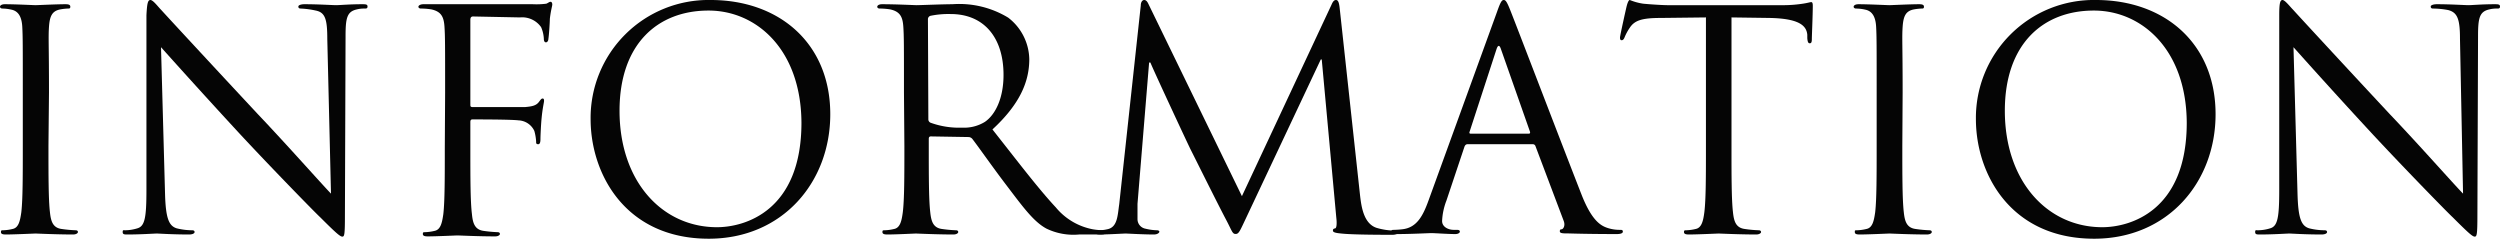
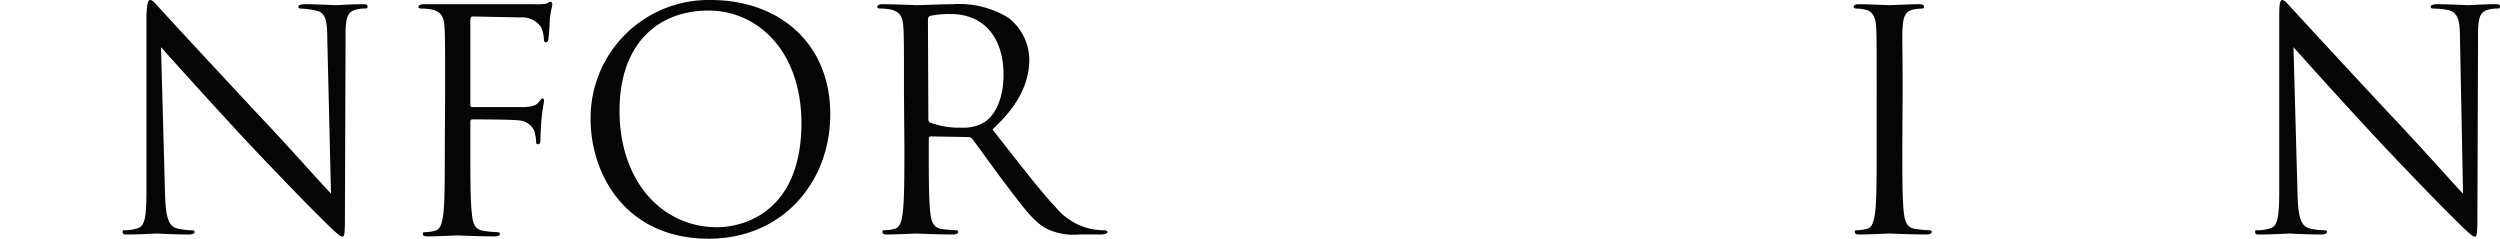
<svg xmlns="http://www.w3.org/2000/svg" viewBox="0 0 236.79 22.61">
  <defs>
    <style>.cls-1{fill:#050505;}</style>
  </defs>
  <title>top_info_title</title>
  <g id="レイヤー_2" data-name="レイヤー 2">
    <g id="レイヤー_1-2" data-name="レイヤー 1">
-       <path class="cls-1" d="M4.59,13.84c0,2.77,0,5.05.14,6.26.09.84.26,1.48,1.12,1.59a12.27,12.27,0,0,0,1.3.12c.18,0,.23.08.23.17s-.14.23-.46.23c-1.58,0-3.4-.09-3.55-.09s-2,.09-2.82.09c-.32,0-.46-.06-.46-.23s.05-.17.23-.17a4.24,4.24,0,0,0,.86-.12c.58-.11.72-.75.84-1.59.14-1.21.14-3.49.14-6.26V8.77c0-4.5,0-5.31-.05-6.23s-.35-1.47-1-1.62A4.19,4.19,0,0,0,.23.81C.12.81,0,.75,0,.64S.14.4.46.4c1,0,2.77.09,2.91.09S5.34.4,6.2.4c.32,0,.46.06.46.24s-.11.17-.23.17a5.15,5.15,0,0,0-.72.08c-.78.15-1,.64-1.07,1.65s0,1.73,0,6.23Z" />
      <path class="cls-1" d="M15.63,18.29c.06,2.36.35,3.11,1.12,3.34a6.16,6.16,0,0,0,1.45.18c.14,0,.23.05.23.17s-.18.23-.52.23c-1.65,0-2.8-.09-3.06-.09s-1.47.09-2.77.09c-.29,0-.46,0-.46-.23s.09-.17.23-.17A4,4,0,0,0,13,21.63c.72-.2.87-1,.87-3.66l0-16.53C13.93.32,14,0,14.25,0s.72.64,1,.92c.44.49,4.74,5.14,9.18,9.9,2.85,3,6,6.57,6.92,7.52L31,3.69C31,1.82,30.8,1.18,29.91,1A8.19,8.19,0,0,0,28.49.81c-.2,0-.23-.09-.23-.2s.23-.21.58-.21c1.3,0,2.68.09,3,.09S33.11.4,34.29.4c.32,0,.52,0,.52.21s-.12.2-.32.2a2.76,2.76,0,0,0-.69.08c-.95.21-1.07.84-1.07,2.57l-.06,16.9c0,1.91-.05,2.05-.25,2.05s-.58-.32-2.11-1.85c-.32-.28-4.47-4.52-7.53-7.81-3.34-3.61-6.6-7.24-7.53-8.28Z" />
      <path class="cls-1" d="M42.16,8.77c0-4.5,0-5.31-.06-6.23S41.81,1.1,40.86.89a6.17,6.17,0,0,0-1-.08c-.11,0-.23-.06-.23-.17S39.8.4,40.11.4c.67,0,1.44,0,2.08,0l1.18,0c.58,0,6.43,0,7.1,0A7.15,7.15,0,0,0,51.74.35c.17-.06.28-.18.4-.18s.17.12.17.26-.14.55-.23,1.36c0,.29-.08,1.56-.14,1.9,0,.15-.09.32-.23.32s-.2-.14-.2-.35a3.13,3.13,0,0,0-.26-1.09,2.19,2.19,0,0,0-2-.92l-4.44-.09c-.17,0-.26.09-.26.32v8c0,.17,0,.26.21.26l3.69,0c.49,0,.89,0,1.29,0,.7-.06,1.07-.15,1.33-.52.12-.15.2-.29.32-.29s.14.09.14.23-.14.66-.23,1.62c-.06.57-.11,1.73-.11,1.93s0,.55-.21.55-.2-.12-.2-.26a4.68,4.68,0,0,0-.17-1,1.73,1.73,0,0,0-1.5-1c-.72-.09-3.86-.09-4.35-.09-.15,0-.21.06-.21.26v2.45c0,2.77,0,5.05.15,6.26.08.84.26,1.48,1.12,1.59a12.27,12.27,0,0,0,1.3.12c.17,0,.23.08.23.17s-.14.23-.46.23c-1.59,0-3.4-.09-3.55-.09s-2,.09-2.83.09c-.31,0-.46-.06-.46-.23s.06-.17.23-.17a4.34,4.34,0,0,0,.87-.12c.58-.11.72-.75.84-1.59.14-1.21.14-3.49.14-6.26Z" />
      <path class="cls-1" d="M67.31,0C73.8,0,78.64,4.1,78.64,10.82c0,6.46-4.55,11.79-11.51,11.79-7.9,0-11.19-6.14-11.19-11.33A11.17,11.17,0,0,1,67.31,0Zm.6,21.52c2.6,0,8-1.5,8-9.9C75.87,4.7,71.66,1,67.11,1c-4.82,0-8.43,3.17-8.43,9.49C58.68,17.19,62.72,21.52,67.91,21.52Z" />
      <path class="cls-1" d="M85.62,8.77c0-4.5,0-5.31-.06-6.23S85.27,1.1,84.32.89a6.17,6.17,0,0,0-1-.08c-.12,0-.23-.06-.23-.17s.14-.24.46-.24c1.3,0,3.12.09,3.26.09.32,0,2.51-.09,3.4-.09a8.93,8.93,0,0,1,5.28,1.27,5.07,5.07,0,0,1,2,3.93c0,2.13-.89,4.26-3.49,6.66,2.37,3,4.33,5.59,6,7.38a6,6,0,0,0,3.52,2.08,6.64,6.64,0,0,0,1.12.09c.15,0,.26.08.26.17s-.17.23-.69.23h-2a5.89,5.89,0,0,1-3.08-.55c-1.24-.66-2.25-2.07-3.9-4.24-1.21-1.59-2.56-3.52-3.14-4.27a.49.49,0,0,0-.38-.17l-3.54-.06c-.15,0-.2.09-.2.23v.69c0,2.77,0,5.05.14,6.26.09.84.26,1.48,1.12,1.59a12.27,12.27,0,0,0,1.3.12c.18,0,.23.08.23.17s-.14.23-.46.23c-1.58,0-3.4-.09-3.55-.09s-1.84.09-2.71.09c-.31,0-.46-.06-.46-.23s.06-.17.23-.17a4.34,4.34,0,0,0,.87-.12c.57-.11.72-.75.83-1.59.15-1.21.15-3.49.15-6.26Zm2.31,2.51a.35.35,0,0,0,.2.34,7.9,7.9,0,0,0,3,.47,3.74,3.74,0,0,0,2.16-.55c1-.69,1.76-2.25,1.76-4.44,0-3.61-1.91-5.77-5-5.77a8.43,8.43,0,0,0-1.93.17.34.34,0,0,0-.23.35Z" />
-       <path class="cls-1" d="M128.82,18.52c.12,1,.32,2.65,1.56,3.06a6.19,6.19,0,0,0,1.87.26c.15,0,.23,0,.23.14s-.26.26-.6.26c-.64,0-3.75,0-4.82-.12-.66-.06-.81-.14-.81-.28s.06-.18.21-.21.17-.52.11-1l-1.38-15h-.09l-7.07,15c-.6,1.27-.69,1.53-1,1.53s-.34-.29-.89-1.33c-.75-1.41-3.23-6.4-3.38-6.69-.26-.52-3.49-7.44-3.8-8.22h-.12L107.74,19.3c0,.46,0,1,0,1.47a.92.92,0,0,0,.75.89,5.1,5.1,0,0,0,1.09.15c.12,0,.23.05.23.14s-.17.26-.51.26c-1.07,0-2.46-.09-2.69-.09s-1.64.09-2.42.09c-.29,0-.49-.06-.49-.26s.14-.14.29-.14a3.52,3.52,0,0,0,.86-.09c1-.17,1-1.3,1.16-2.39L108.05.52c0-.32.15-.52.32-.52s.29.12.43.43l8.83,18.15L126.11.46c.11-.26.23-.46.43-.46s.29.23.35.78Z" />
-       <path class="cls-1" d="M141.79,1.13c.35-1,.47-1.13.64-1.13s.29.14.63,1c.44,1.09,5,13,6.72,17.39,1,2.57,1.88,3,2.48,3.2a3.65,3.65,0,0,0,1.16.18c.17,0,.29,0,.29.17s-.26.23-.58.23-2.54,0-4.53-.06c-.55,0-.86,0-.86-.2s.08-.17.2-.2.34-.32.17-.78l-2.68-7.1a.26.26,0,0,0-.26-.17H139c-.15,0-.23.09-.29.23L137,19a6.08,6.08,0,0,0-.41,1.93c0,.58.61.84,1.1.84h.29c.2,0,.29.05.29.17s-.17.23-.43.23c-.7,0-1.94-.09-2.25-.09s-1.91.09-3.26.09c-.38,0-.55-.06-.55-.23s.11-.17.26-.17a8.31,8.31,0,0,0,.83-.06c1.33-.17,1.91-1.27,2.43-2.71Zm3,11.53c.15,0,.15-.08.12-.2l-2.74-7.79c-.14-.43-.29-.43-.43,0l-2.54,7.79c-.06.15,0,.2.09.2Z" />
-       <path class="cls-1" d="M164,13.84c0,2.77,0,5.05.14,6.26.09.84.26,1.48,1.13,1.59a12,12,0,0,0,1.3.12c.17,0,.23.08.23.17s-.15.23-.46.23c-1.59,0-3.41-.09-3.55-.09s-2,.09-2.83.09c-.31,0-.46-.06-.46-.23s.06-.17.23-.17a4.34,4.34,0,0,0,.87-.12c.57-.11.72-.75.83-1.59.15-1.21.15-3.49.15-6.26V1.65l-4.27.05c-1.79,0-2.48.23-2.94.92a4.81,4.81,0,0,0-.49.9c-.09.23-.18.29-.29.29s-.15-.09-.15-.26.58-2.77.64-3,.17-.55.29-.55a5.39,5.39,0,0,0,1.27.35c.83.08,1.93.14,2.28.14H168.7a12.34,12.34,0,0,0,2.05-.14c.43-.06.69-.15.81-.15s.14.18.14.35c0,.86-.09,2.85-.09,3.17s-.08.38-.2.38-.2-.09-.23-.49l0-.32c-.08-.87-.78-1.53-3.54-1.59L164,1.65Z" />
      <path class="cls-1" d="M180.18,13.84c0,2.77,0,5.05.14,6.26.09.84.26,1.48,1.13,1.59a11.89,11.89,0,0,0,1.29.12c.18,0,.23.08.23.17s-.14.23-.46.23c-1.58,0-3.4-.09-3.54-.09s-2,.09-2.83.09c-.32,0-.46-.06-.46-.23s0-.17.23-.17a4.24,4.24,0,0,0,.86-.12c.58-.11.72-.75.84-1.59.14-1.21.14-3.49.14-6.26V8.77c0-4.5,0-5.31-.05-6.23s-.35-1.47-1-1.62a4.19,4.19,0,0,0-.9-.11c-.11,0-.23-.06-.23-.17s.14-.24.46-.24c.95,0,2.77.09,2.92.09s2-.09,2.82-.09c.32,0,.46.06.46.24s-.11.17-.23.17a5.15,5.15,0,0,0-.72.08c-.78.15-1,.64-1.07,1.65s0,1.73,0,6.23Z" />
-       <path class="cls-1" d="M198.52,0c6.49,0,11.33,4.1,11.33,10.82,0,6.46-4.55,11.79-11.5,11.79-7.91,0-11.2-6.14-11.2-11.33A11.17,11.17,0,0,1,198.52,0Zm.6,21.52c2.6,0,8-1.5,8-9.9C207.08,4.7,202.87,1,198.32,1c-4.82,0-8.43,3.17-8.43,9.49C189.89,17.19,193.93,21.52,199.12,21.52Z" />
      <path class="cls-1" d="M217.61,18.29c.06,2.36.34,3.11,1.12,3.34a6.09,6.09,0,0,0,1.44.18c.15,0,.24.05.24.17s-.18.23-.52.23c-1.65,0-2.8-.09-3.06-.09s-1.47.09-2.77.09c-.29,0-.46,0-.46-.23s.09-.17.23-.17a4,4,0,0,0,1.18-.18c.72-.2.87-1,.87-3.66l0-16.53c0-1.12.08-1.44.31-1.44s.72.64,1,.92c.44.49,4.73,5.14,9.17,9.9,2.86,3,6,6.57,6.93,7.52L233,3.69c0-1.87-.23-2.51-1.13-2.74a8.09,8.09,0,0,0-1.41-.14c-.2,0-.23-.09-.23-.2s.23-.21.58-.21c1.29,0,2.68.09,3,.09S235.08.4,236.27.4c.31,0,.52,0,.52.21s-.12.2-.32.2a2.72,2.72,0,0,0-.69.08c-.95.21-1.07.84-1.07,2.57l-.06,16.9c0,1.91-.06,2.05-.26,2.05s-.57-.32-2.1-1.85c-.32-.28-4.47-4.52-7.53-7.81-3.35-3.61-6.6-7.24-7.53-8.28Z" />
    </g>
  </g>
</svg>